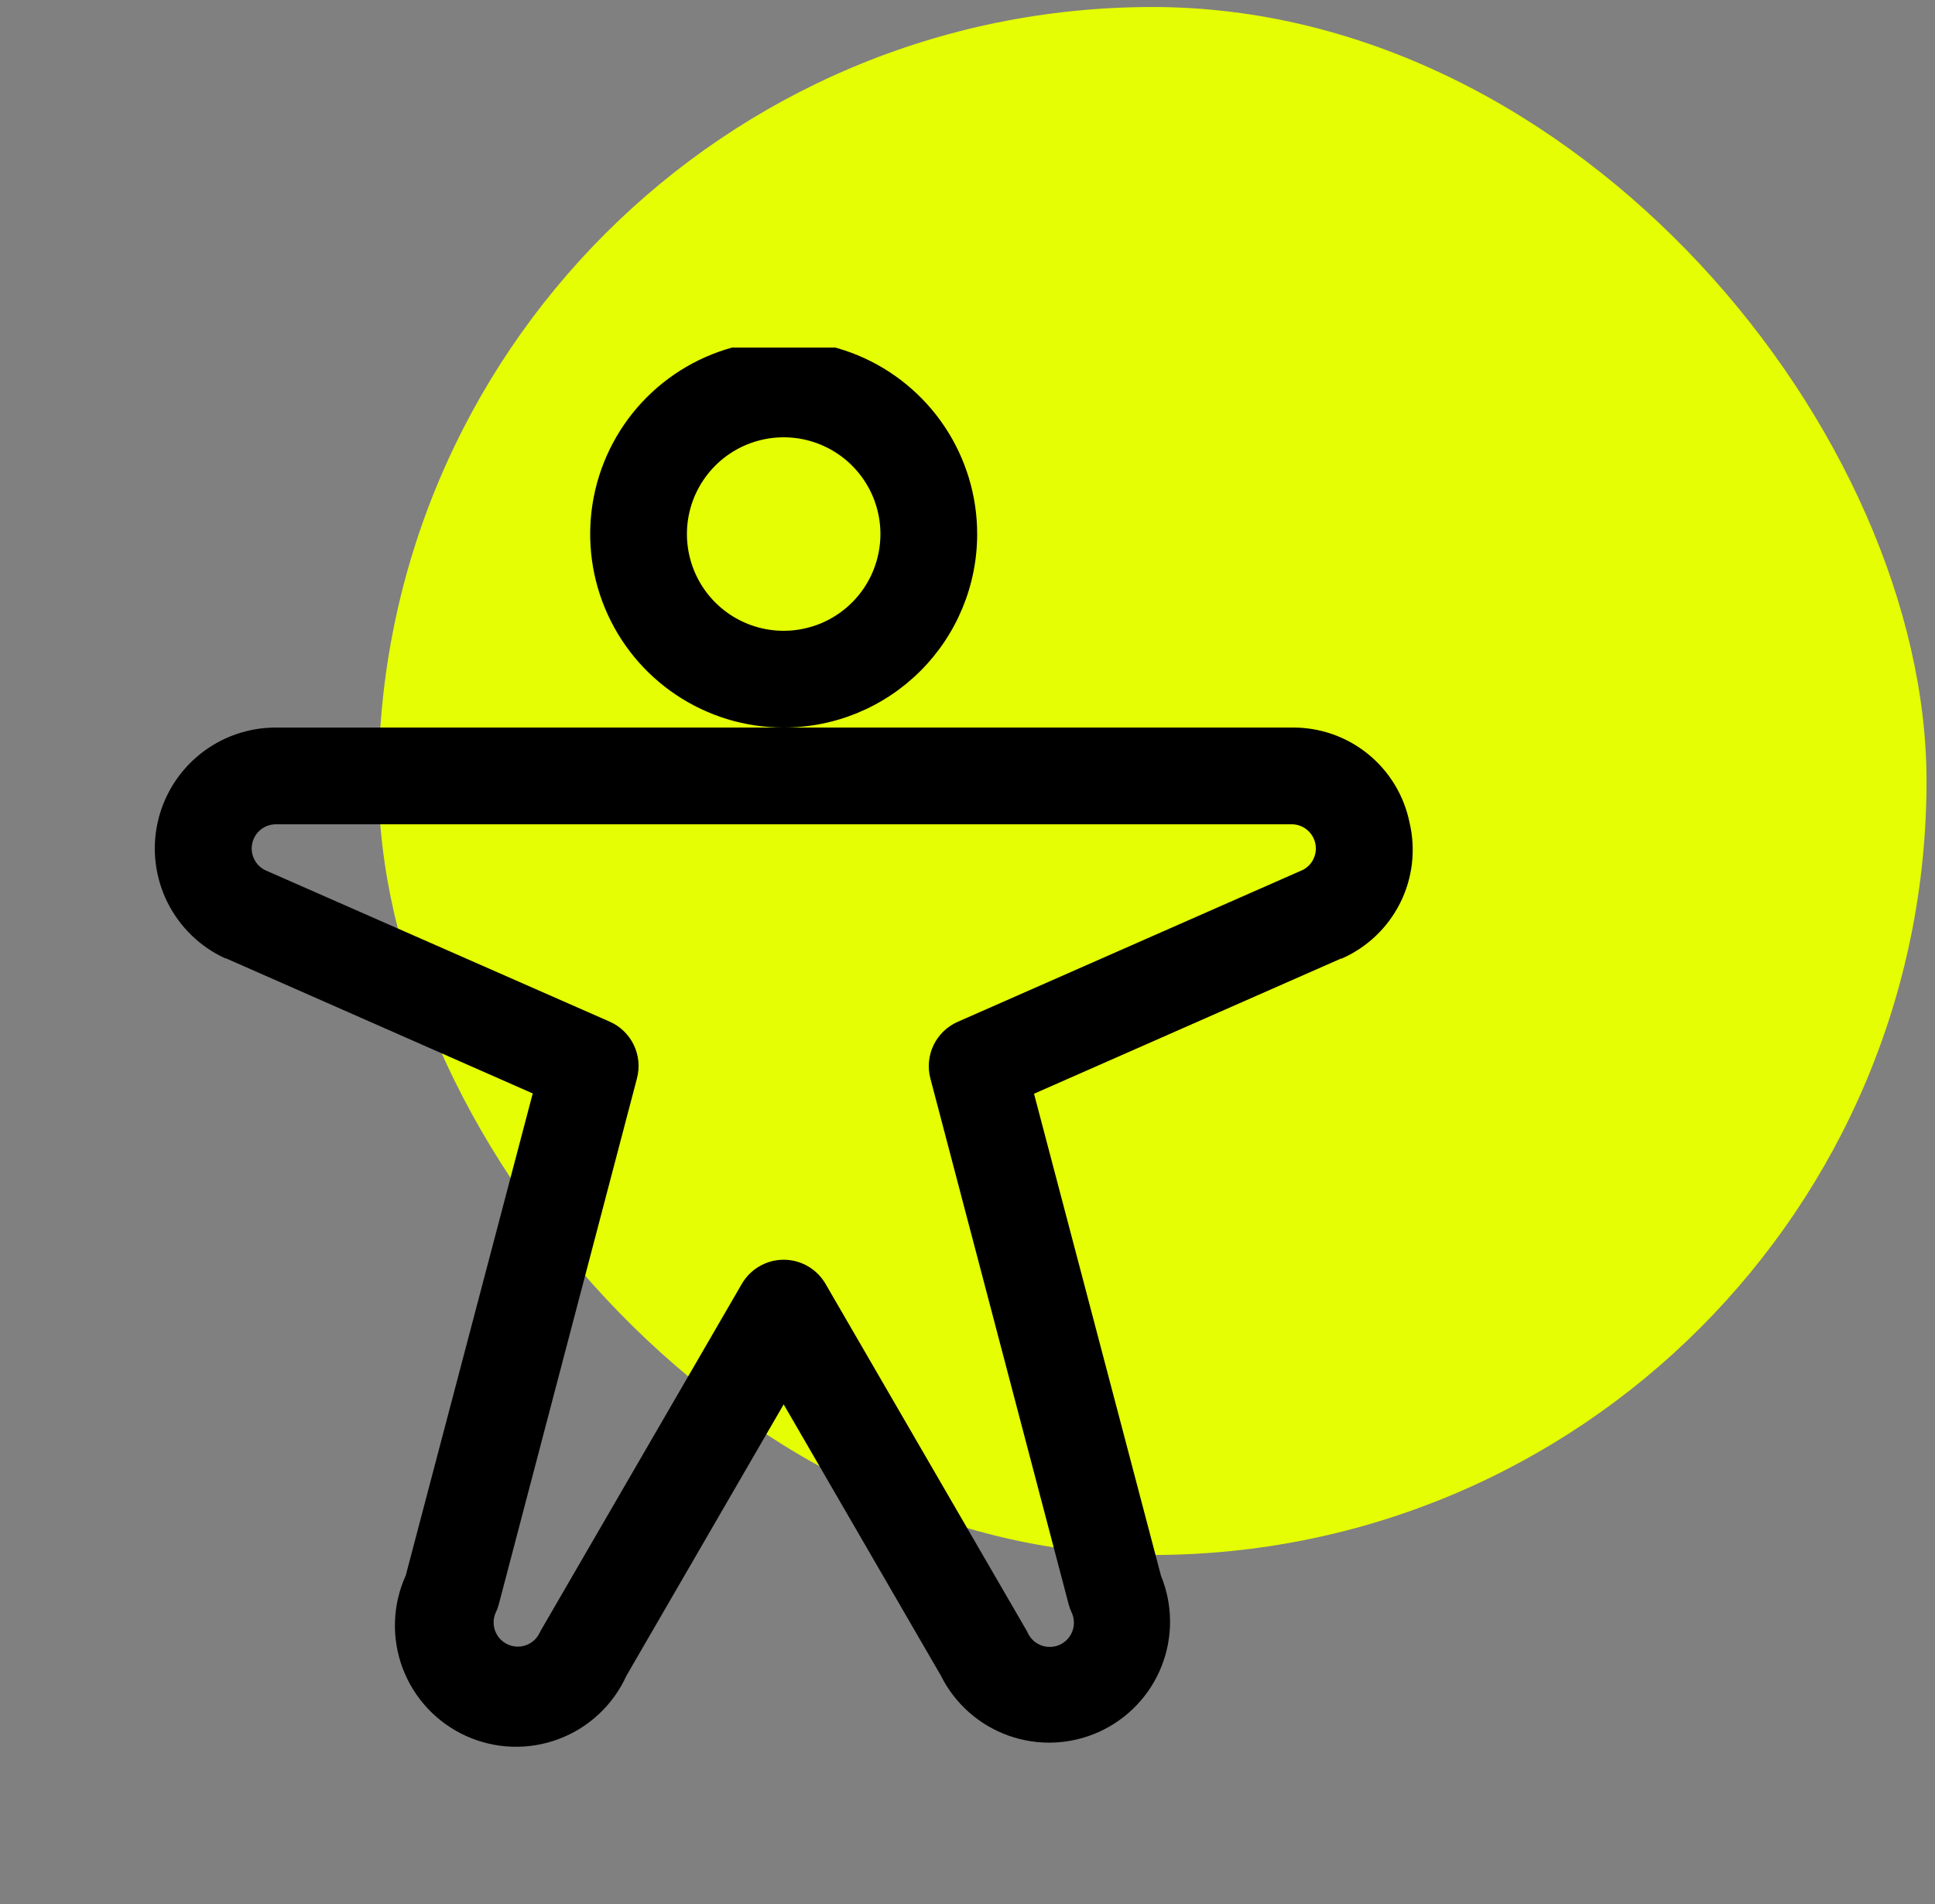
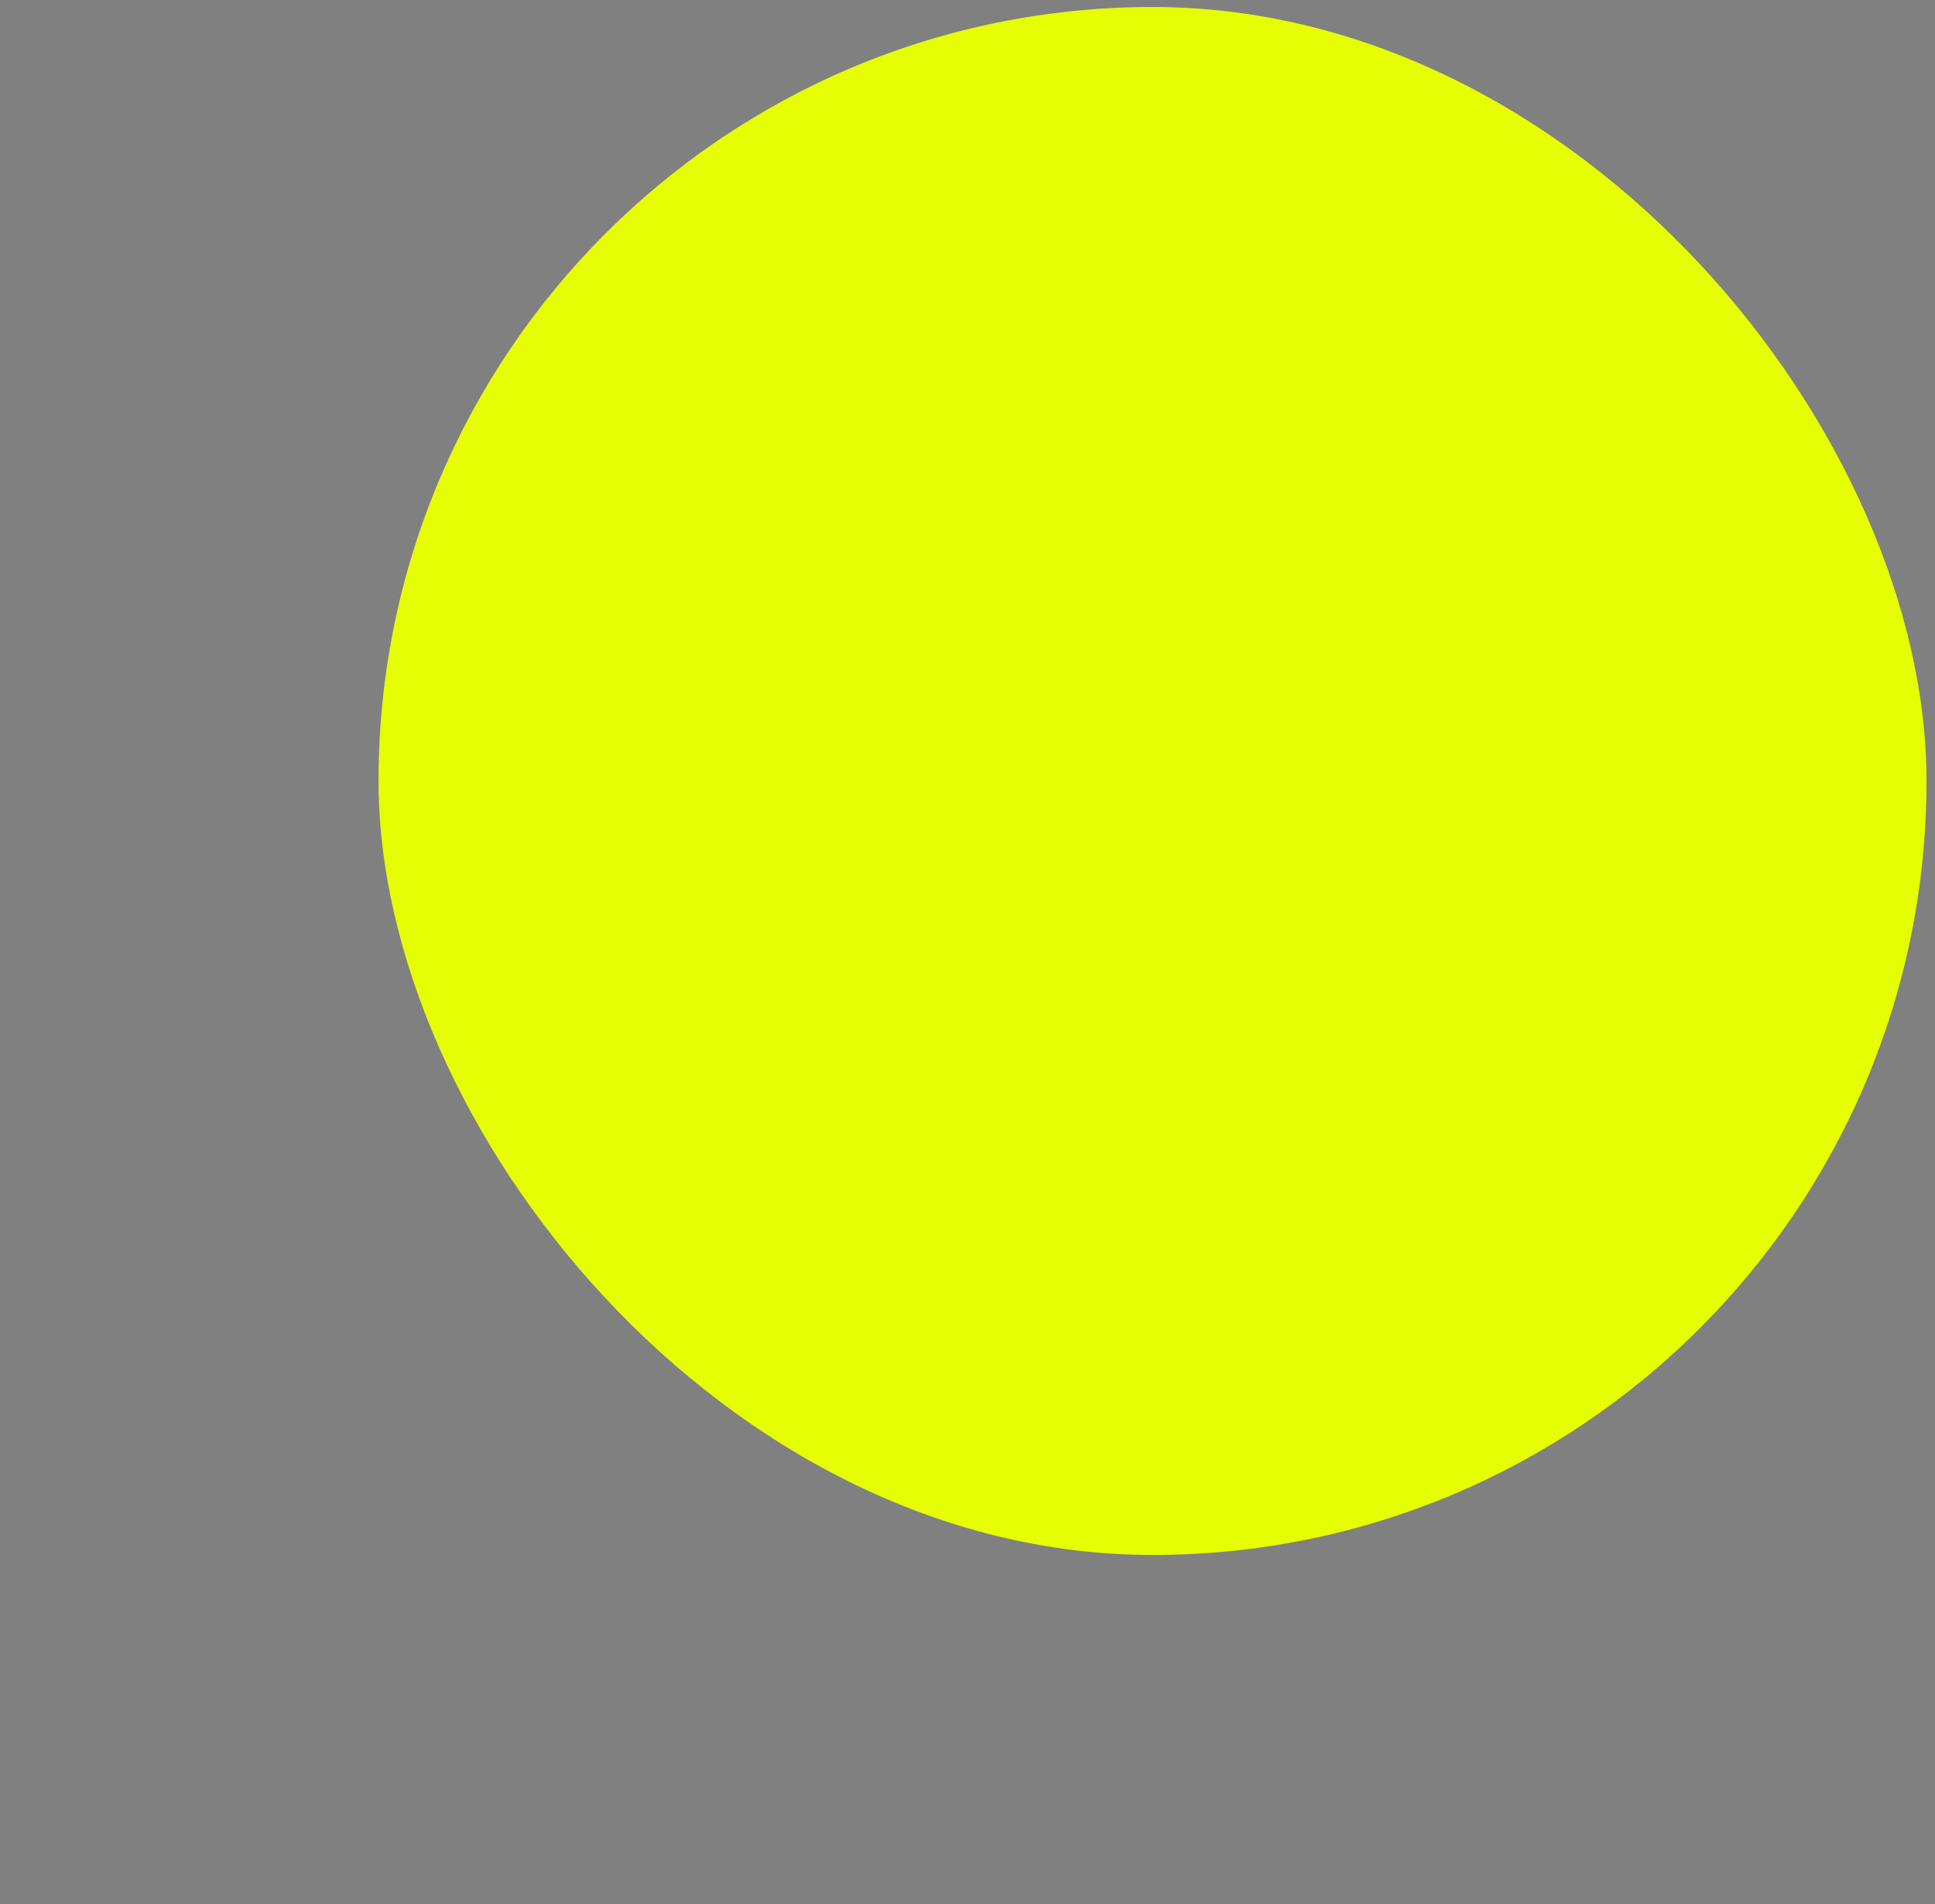
<svg xmlns="http://www.w3.org/2000/svg" width="125" height="123" viewBox="0 0 125 123" fill="none">
  <rect x="0" y="0" width="125" height="123" fill="#808080" stroke="none" />
  <rect x="24.453" y="0.453" width="100" height="100" rx="50" fill="#E5FE03" />
  <g clip-path="url(#clip0_843_78)">
-     <path d="M63.125 34.5C63.125 32.028 62.392 29.611 61.019 27.555C59.645 25.5 57.693 23.898 55.409 22.951C53.125 22.005 50.611 21.758 48.187 22.24C45.762 22.723 43.535 23.913 41.786 25.661C40.038 27.409 38.848 29.637 38.365 32.061C37.883 34.486 38.131 36.999 39.077 39.283C40.023 41.568 41.625 43.52 43.681 44.893C45.736 46.267 48.153 47 50.625 47C53.94 47 57.12 45.683 59.464 43.339C61.808 40.995 63.125 37.815 63.125 34.5ZM50.625 40.75C49.389 40.75 48.181 40.383 47.153 39.697C46.125 39.01 45.324 38.034 44.851 36.892C44.378 35.75 44.254 34.493 44.495 33.281C44.736 32.068 45.332 30.955 46.206 30.081C47.08 29.206 48.194 28.611 49.406 28.37C50.618 28.129 51.875 28.253 53.017 28.726C54.159 29.199 55.135 30 55.822 31.028C56.509 32.056 56.875 33.264 56.875 34.5C56.875 36.158 56.217 37.747 55.045 38.919C53.873 40.092 52.283 40.75 50.625 40.75ZM91.055 53.137C90.699 51.387 89.743 49.816 88.353 48.695C86.962 47.575 85.224 46.975 83.438 47H17.813C16.032 47 14.304 47.608 12.916 48.724C11.529 49.841 10.564 51.397 10.182 53.137C9.8 54.876 10.024 56.694 10.816 58.289C11.609 59.884 12.922 61.16 14.539 61.906H14.59L34.414 70.637L26.211 101.777C25.353 103.668 25.281 105.822 26.011 107.766C26.741 109.71 28.213 111.284 30.104 112.143C31.994 113.001 34.149 113.073 36.093 112.343C38.036 111.613 39.611 110.141 40.469 108.25L50.625 90.723L60.782 108.25C61.684 110.06 63.254 111.45 65.16 112.126C67.066 112.803 69.16 112.714 71.002 111.878C72.844 111.042 74.29 109.524 75.035 107.644C75.781 105.764 75.768 103.668 75 101.797L66.797 70.656L86.621 61.926H86.672C88.315 61.205 89.653 59.93 90.454 58.325C91.255 56.719 91.468 54.883 91.055 53.137ZM84.102 56.223L61.864 66.012C61.183 66.312 60.631 66.845 60.308 67.515C59.985 68.185 59.912 68.949 60.102 69.668L69.035 103.641C69.081 103.823 69.145 103.999 69.227 104.168C69.358 104.448 69.403 104.761 69.356 105.067C69.309 105.373 69.172 105.658 68.963 105.886C68.754 106.114 68.481 106.275 68.181 106.348C67.88 106.421 67.564 106.403 67.274 106.297C66.885 106.154 66.569 105.864 66.395 105.488C66.355 105.404 66.311 105.322 66.262 105.242L53.328 82.938C53.054 82.464 52.659 82.071 52.185 81.798C51.711 81.524 51.173 81.38 50.625 81.38C50.078 81.38 49.54 81.524 49.066 81.798C48.591 82.071 48.197 82.464 47.922 82.938L35 105.223C34.951 105.302 34.907 105.384 34.867 105.469C34.693 105.844 34.377 106.135 33.989 106.277C33.698 106.384 33.382 106.402 33.082 106.329C32.781 106.255 32.509 106.095 32.299 105.867C32.09 105.639 31.953 105.354 31.906 105.048C31.859 104.742 31.904 104.429 32.035 104.148C32.117 103.98 32.181 103.803 32.227 103.621L41.149 69.656C41.338 68.937 41.265 68.173 40.942 67.503C40.619 66.833 40.068 66.3 39.387 66L17.149 56.223C16.829 56.07 16.571 55.814 16.417 55.496C16.262 55.178 16.22 54.817 16.297 54.472C16.374 54.127 16.566 53.818 16.841 53.596C17.116 53.374 17.459 53.252 17.813 53.25H83.438C83.792 53.249 84.137 53.369 84.414 53.59C84.692 53.811 84.886 54.12 84.964 54.466C85.043 54.812 85.001 55.174 84.847 55.494C84.692 55.813 84.434 56.07 84.114 56.223H84.102Z" fill="black" />
-   </g>
+     </g>
  <defs>
    <clipPath id="clip0_843_78">
-       <rect width="100" height="100" fill="white" transform="translate(0.453 22.453)" />
-     </clipPath>
+       </clipPath>
  </defs>
</svg>